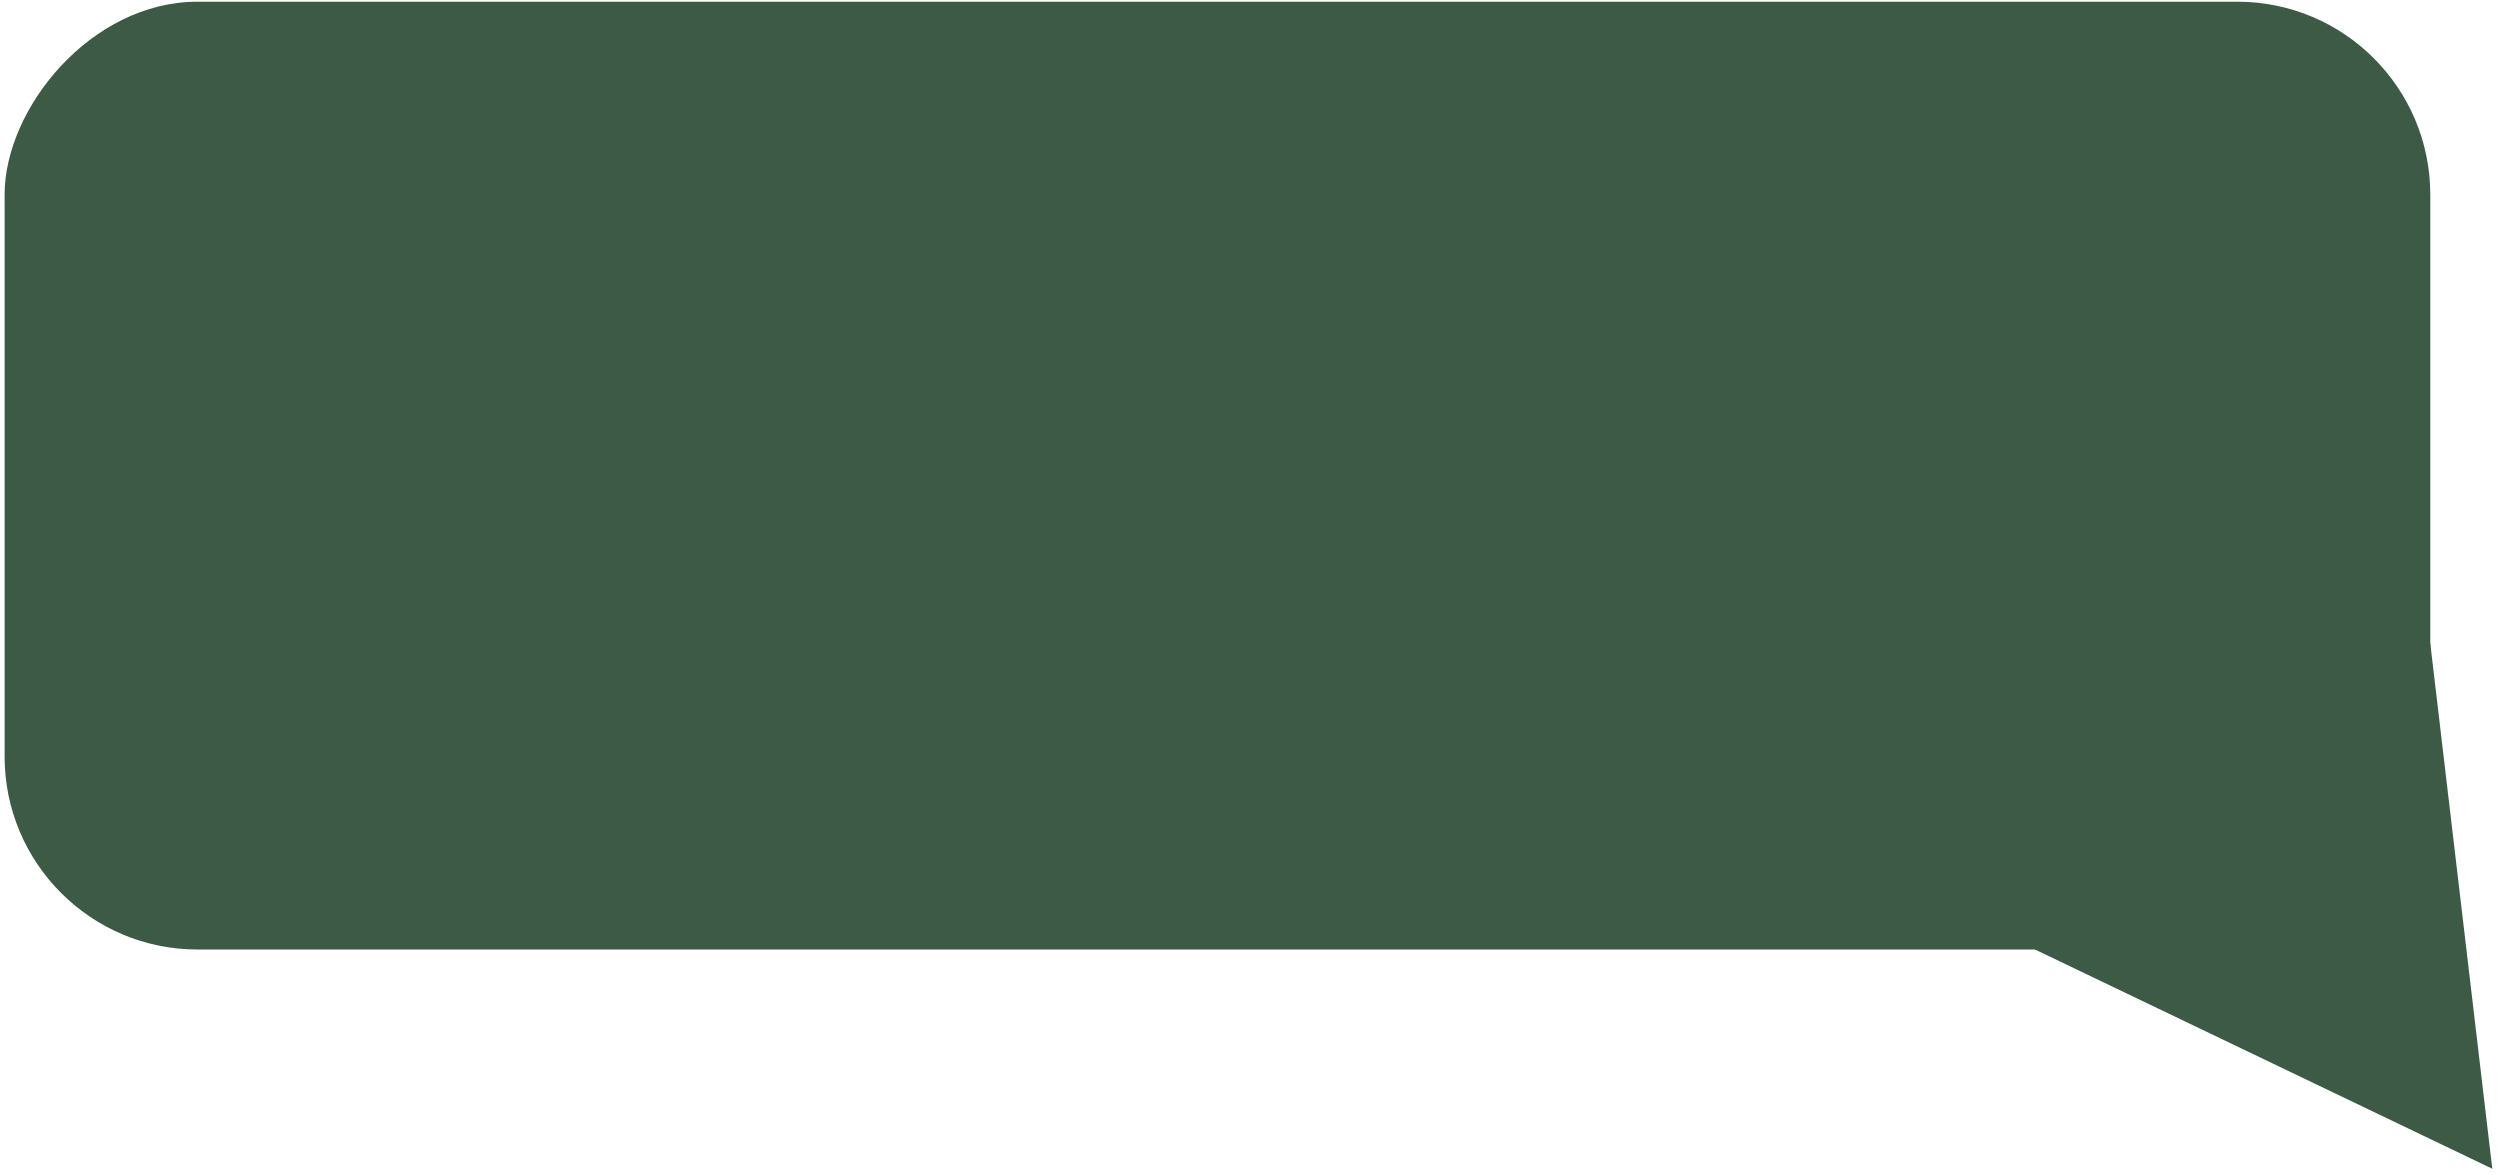
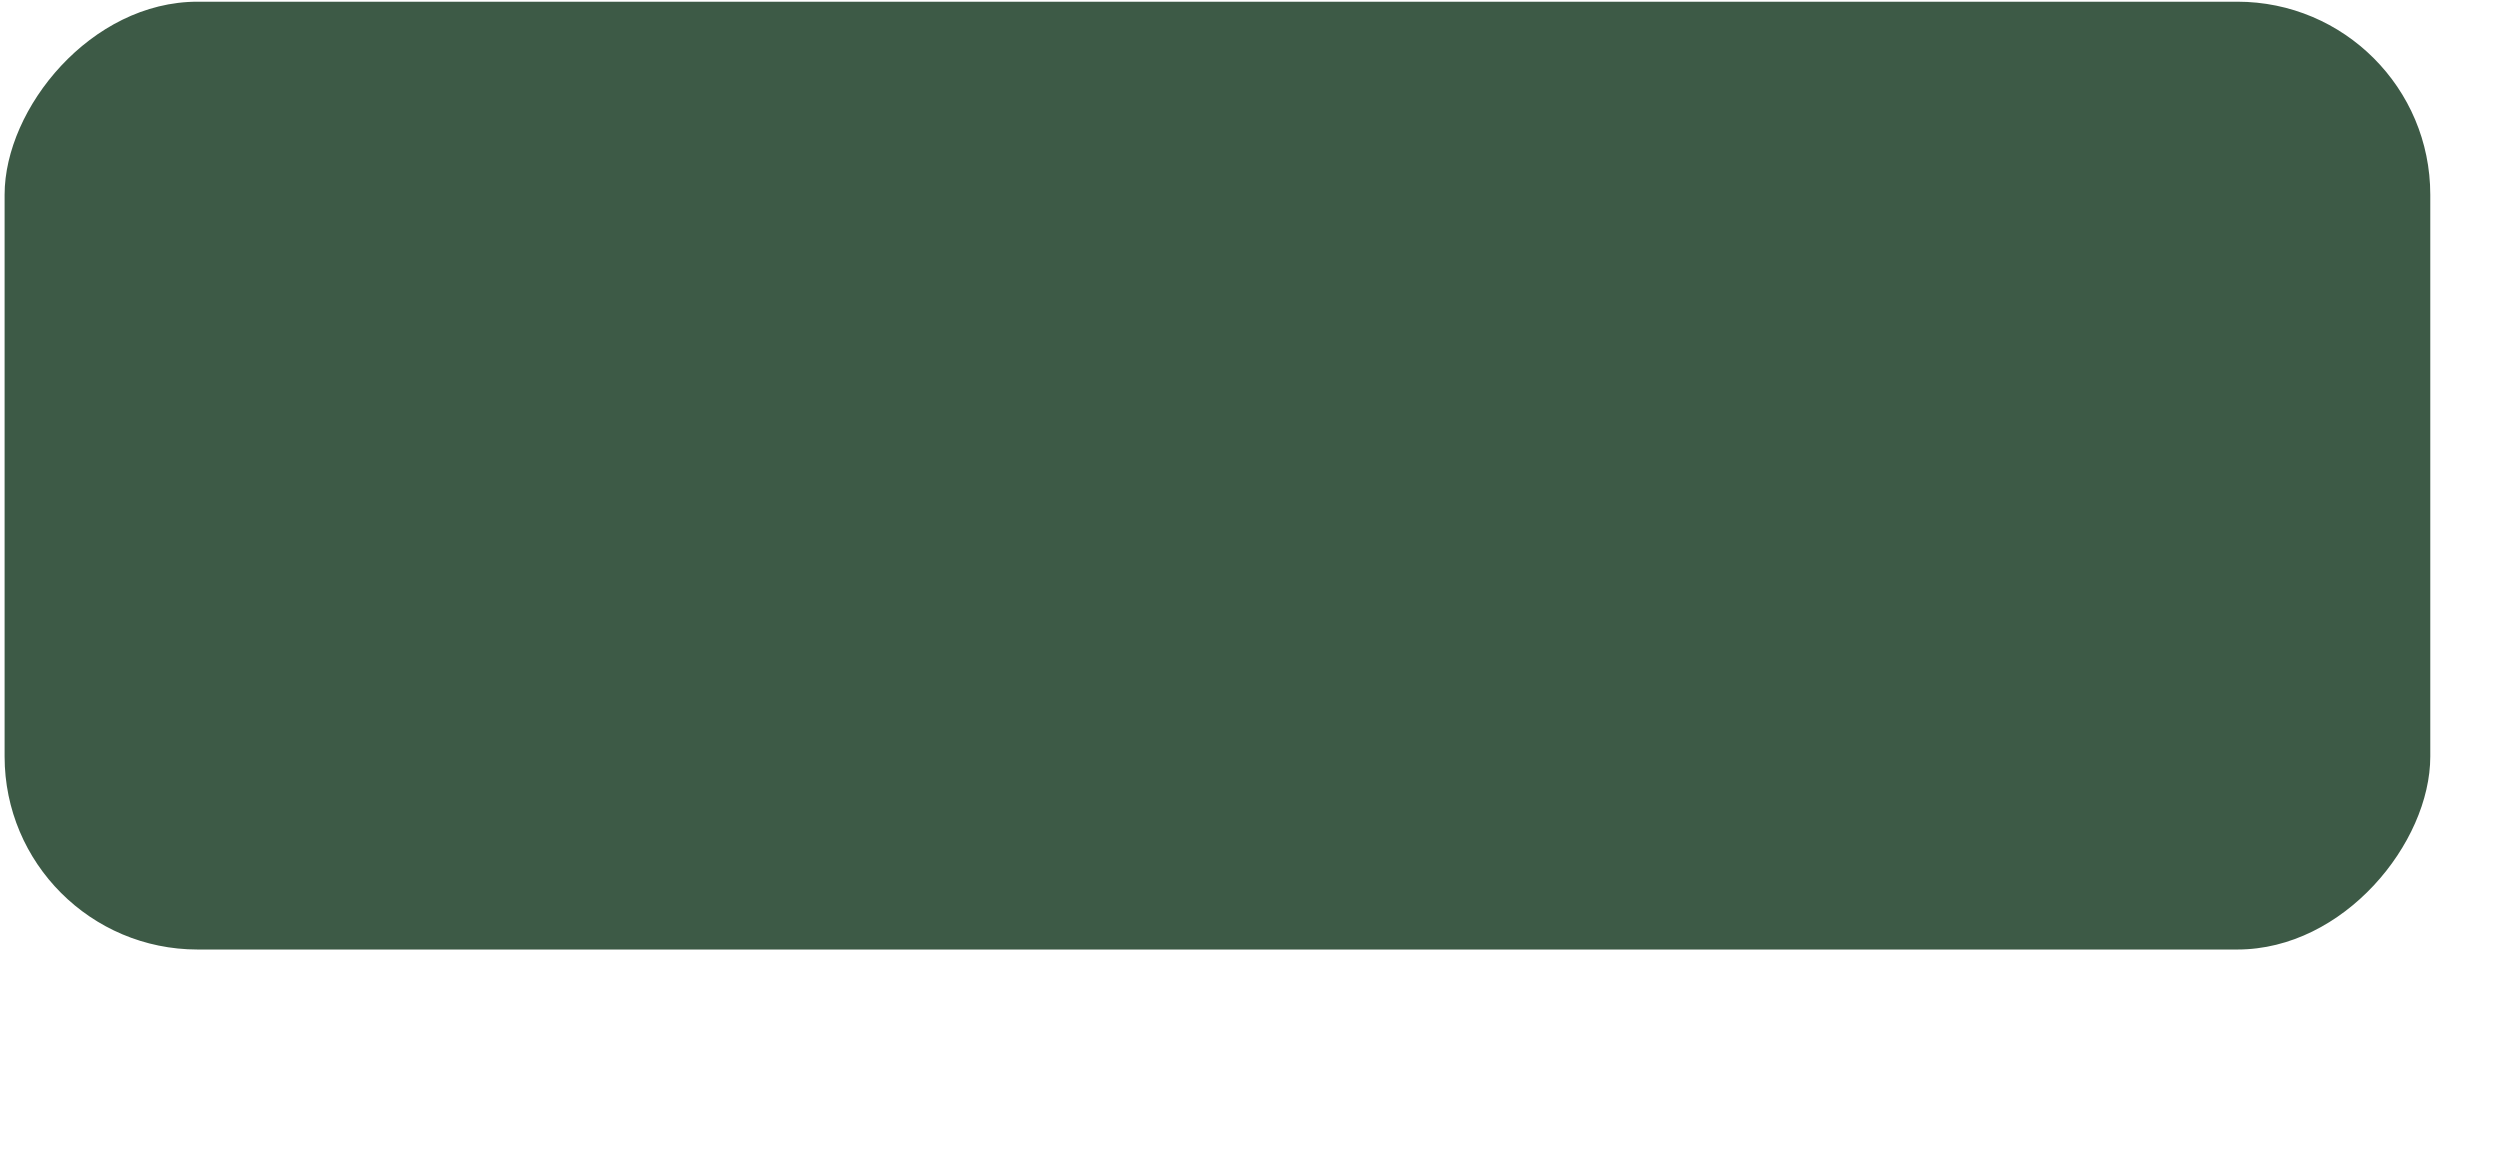
<svg xmlns="http://www.w3.org/2000/svg" width="285" height="134" viewBox="0 0 285 134" fill="none">
  <rect width="276.527" height="108.05" rx="22" transform="matrix(-1 0 0 1 277.052 0.194)" fill="#3D5A46" />
-   <path d="M231.993 73.355H277.053L284.122 133.239L231.993 108.245V73.355Z" fill="#3D5A46" />
</svg>